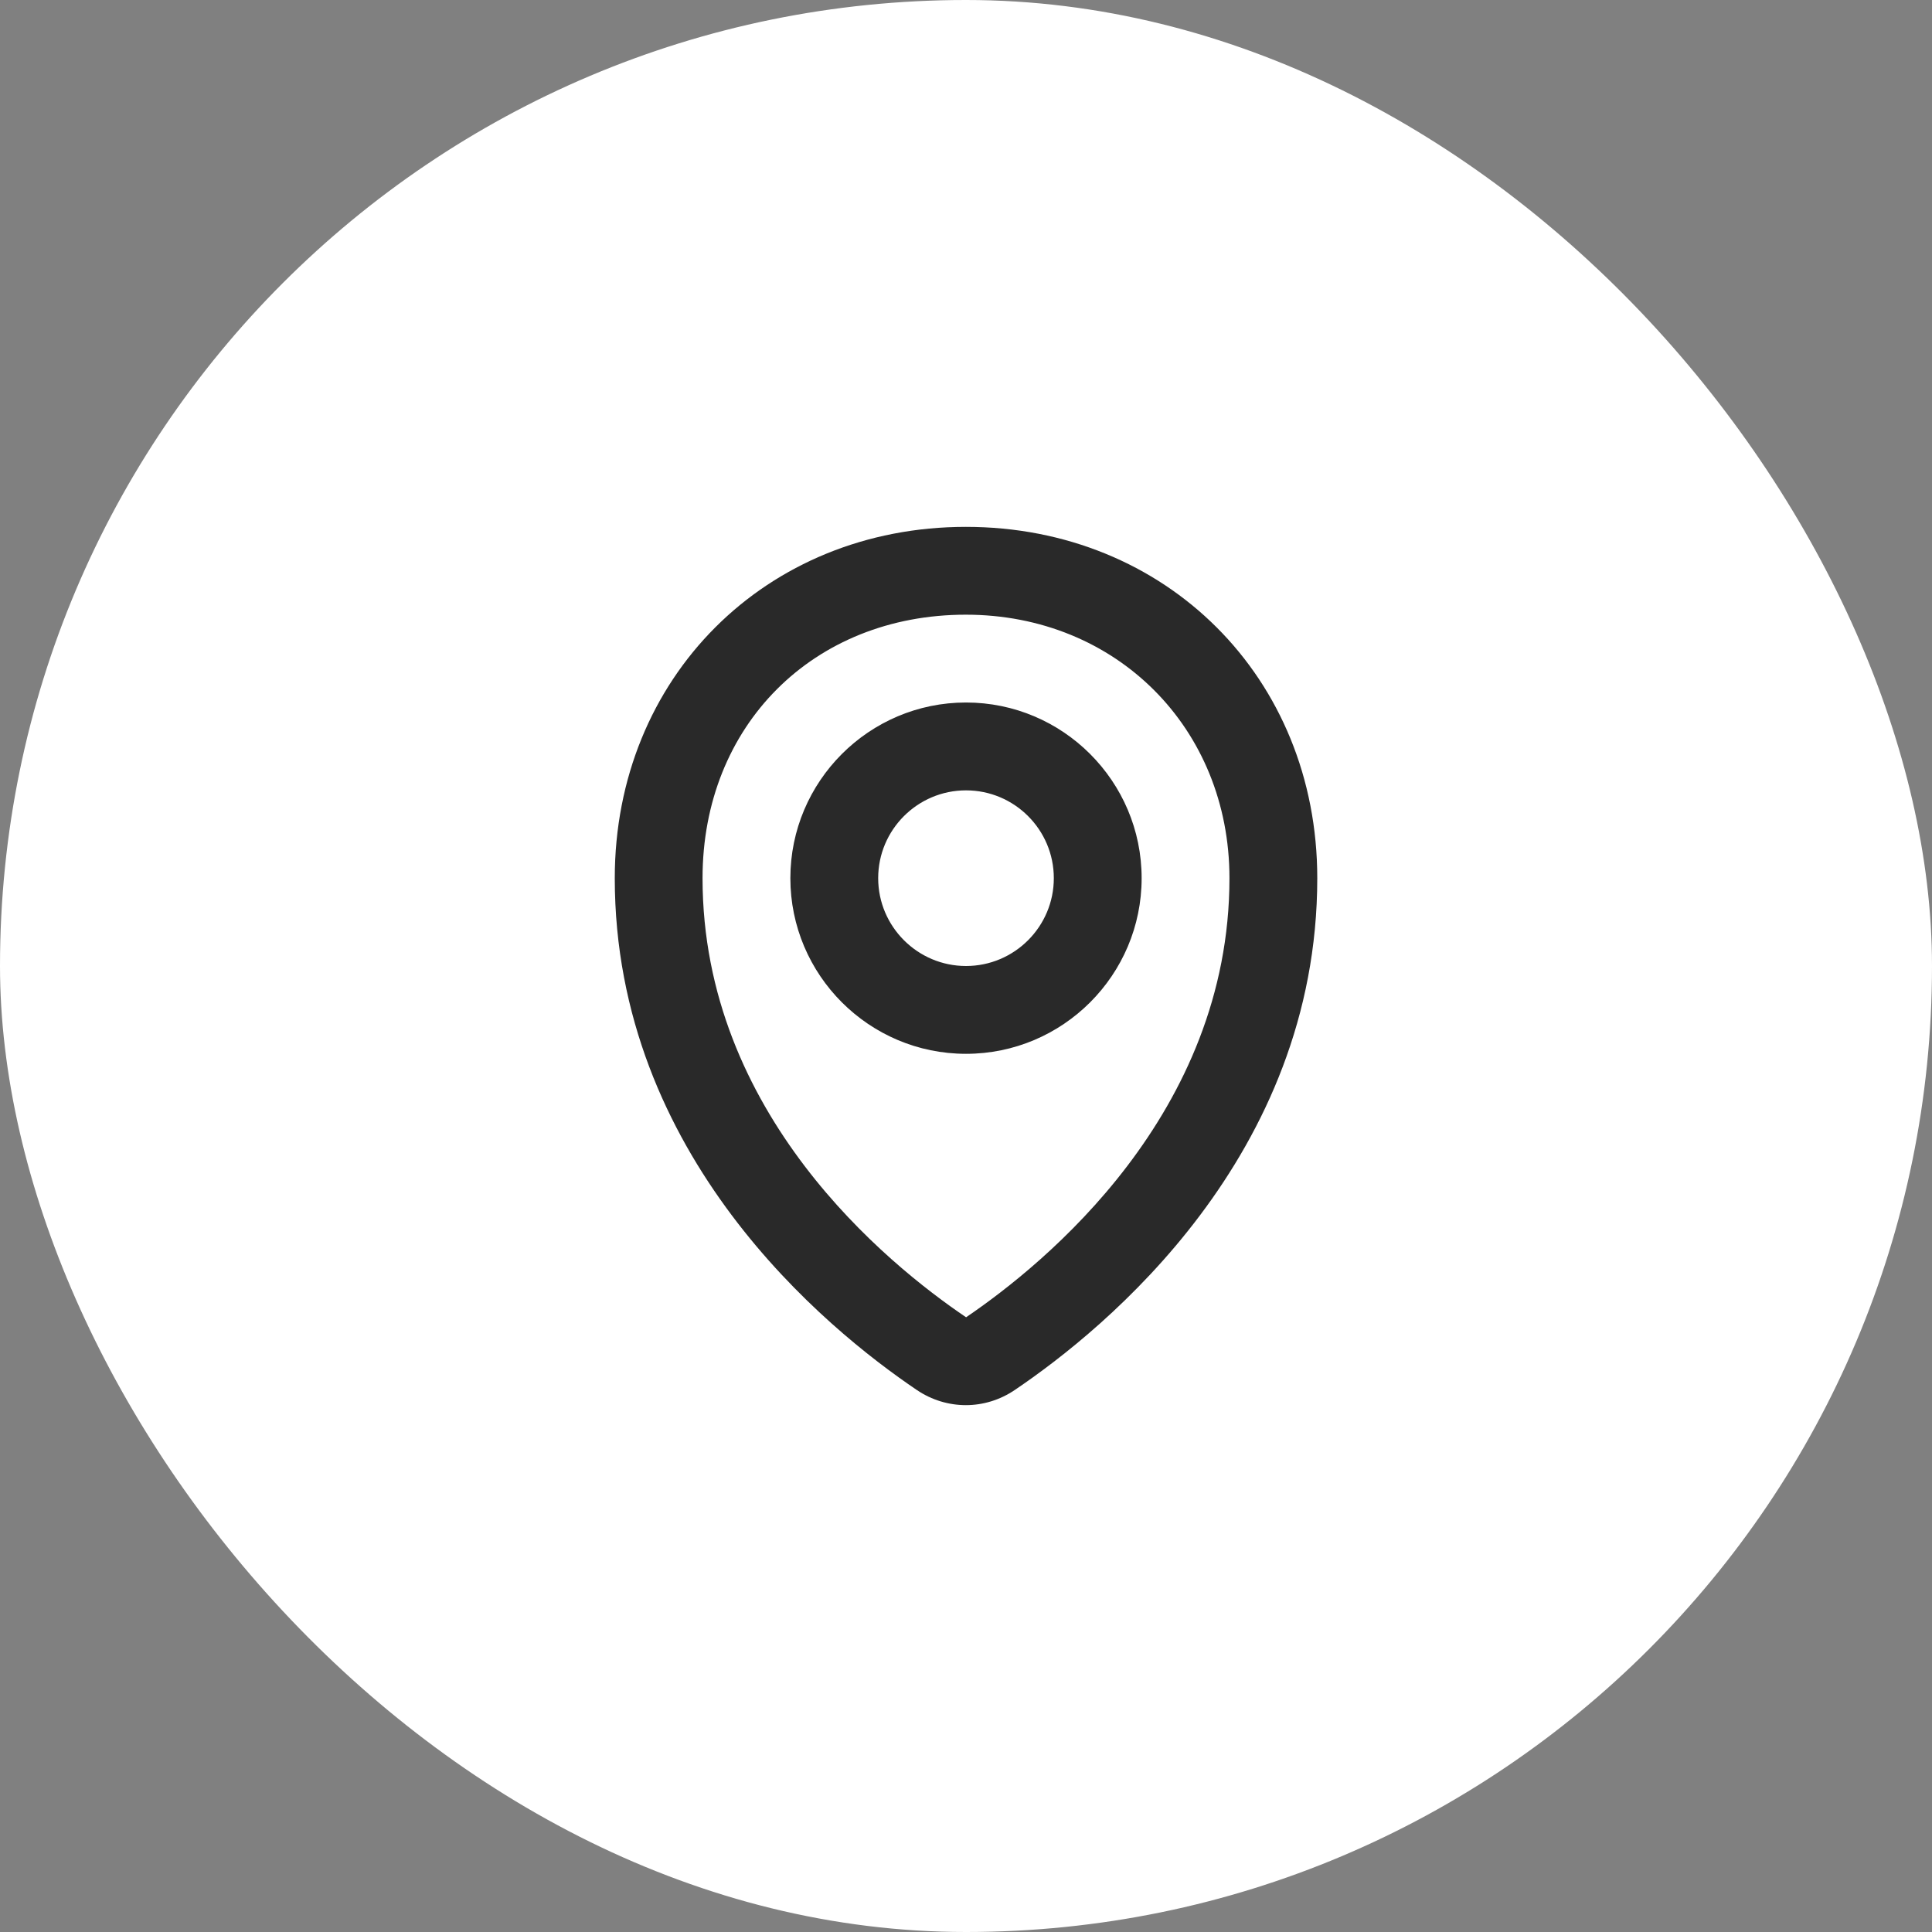
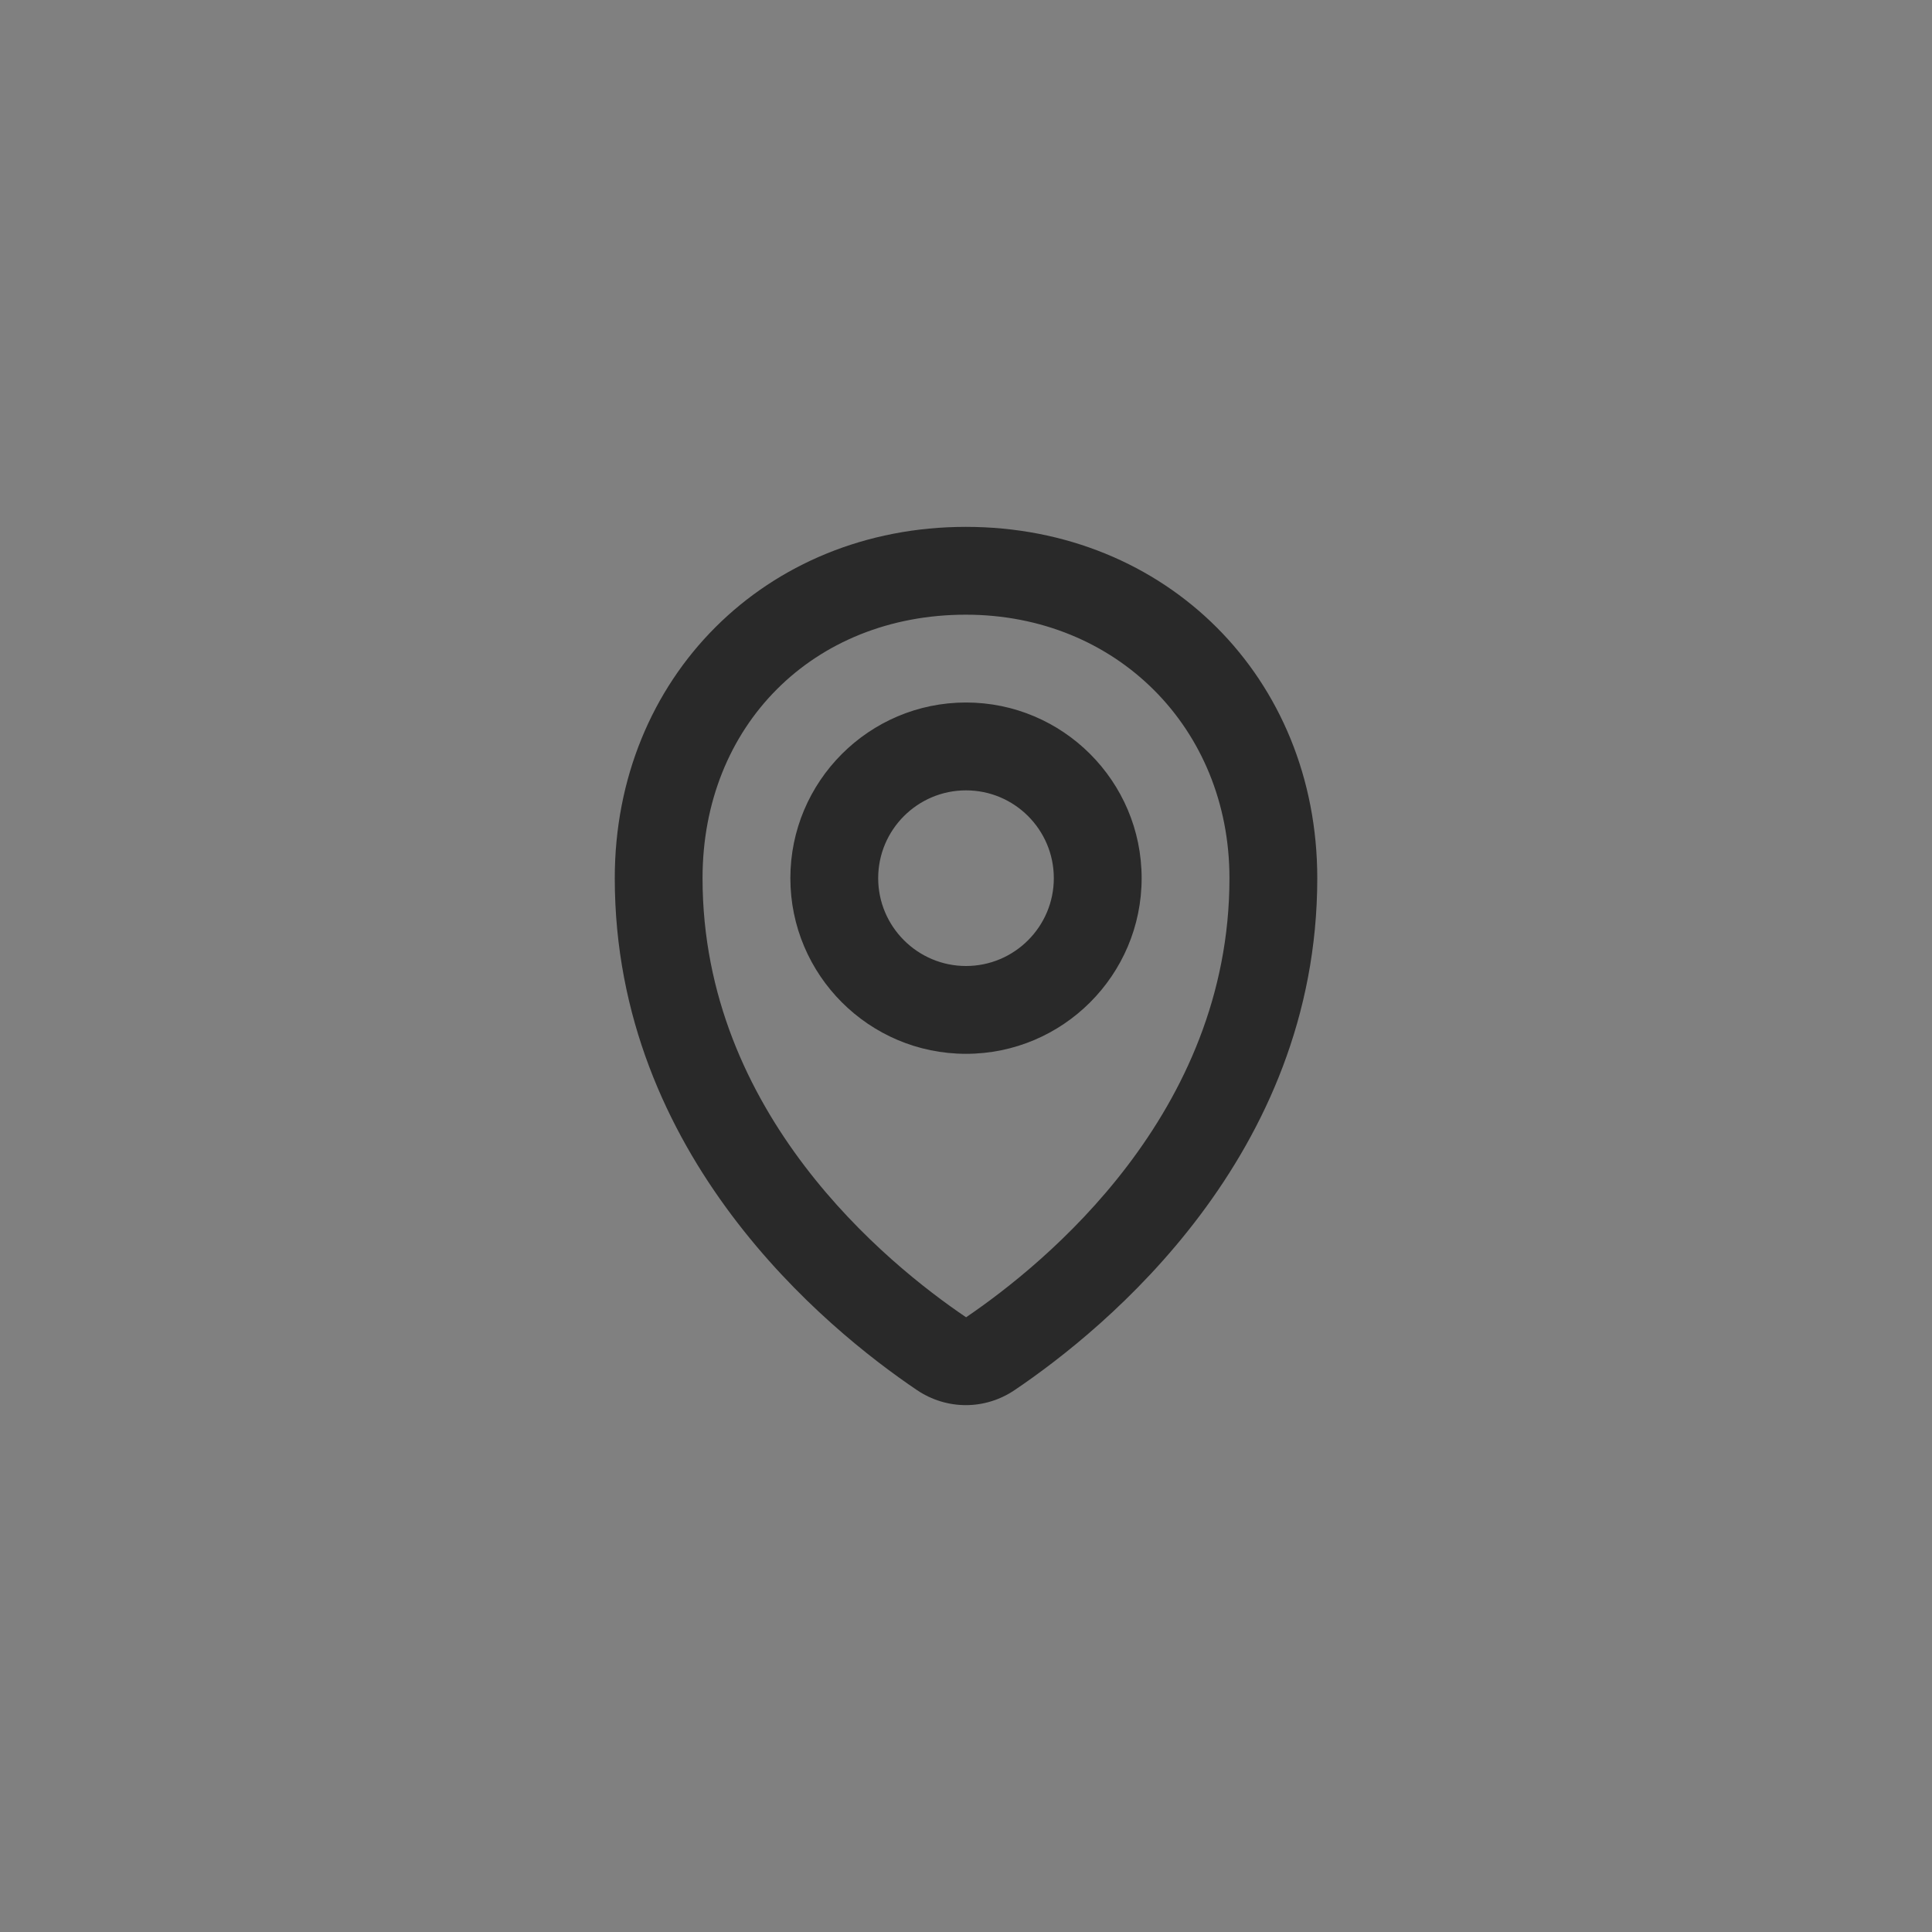
<svg xmlns="http://www.w3.org/2000/svg" width="44" height="44" viewBox="0 0 44 44" fill="none">
  <rect x="0" y="0" width="44" height="44" fill="#808080" stroke="none" />
-   <rect width="44" height="44" rx="22" fill="white" />
  <path d="M22 15.999C19.794 15.999 18 17.794 18 20C18 22.206 19.794 24 22 24C24.206 24 26 22.206 26 20C26 17.794 24.206 15.999 22 15.999ZM22 22C20.898 22 20 21.102 20 20C20 18.896 20.898 18 22 18C23.104 18 24 18.896 24 20C24 21.102 23.104 22 22 22ZM21.997 11.999C17.438 11.999 14.001 15.438 14.001 20C14.001 26.326 18.812 30.259 20.881 31.657C21.22 31.886 21.608 32.001 21.997 32.001C22.384 32.001 22.77 31.886 23.108 31.658C25.18 30.259 30 26.323 30 20C30 15.438 26.559 11.999 21.997 11.999ZM22.002 30C20.198 28.78 16 25.366 16 20C16 16.523 18.521 13.999 21.997 13.999C25.419 13.999 28 16.578 28 20C28 25.363 23.797 28.78 22.002 30Z" fill="#292929" />
</svg>